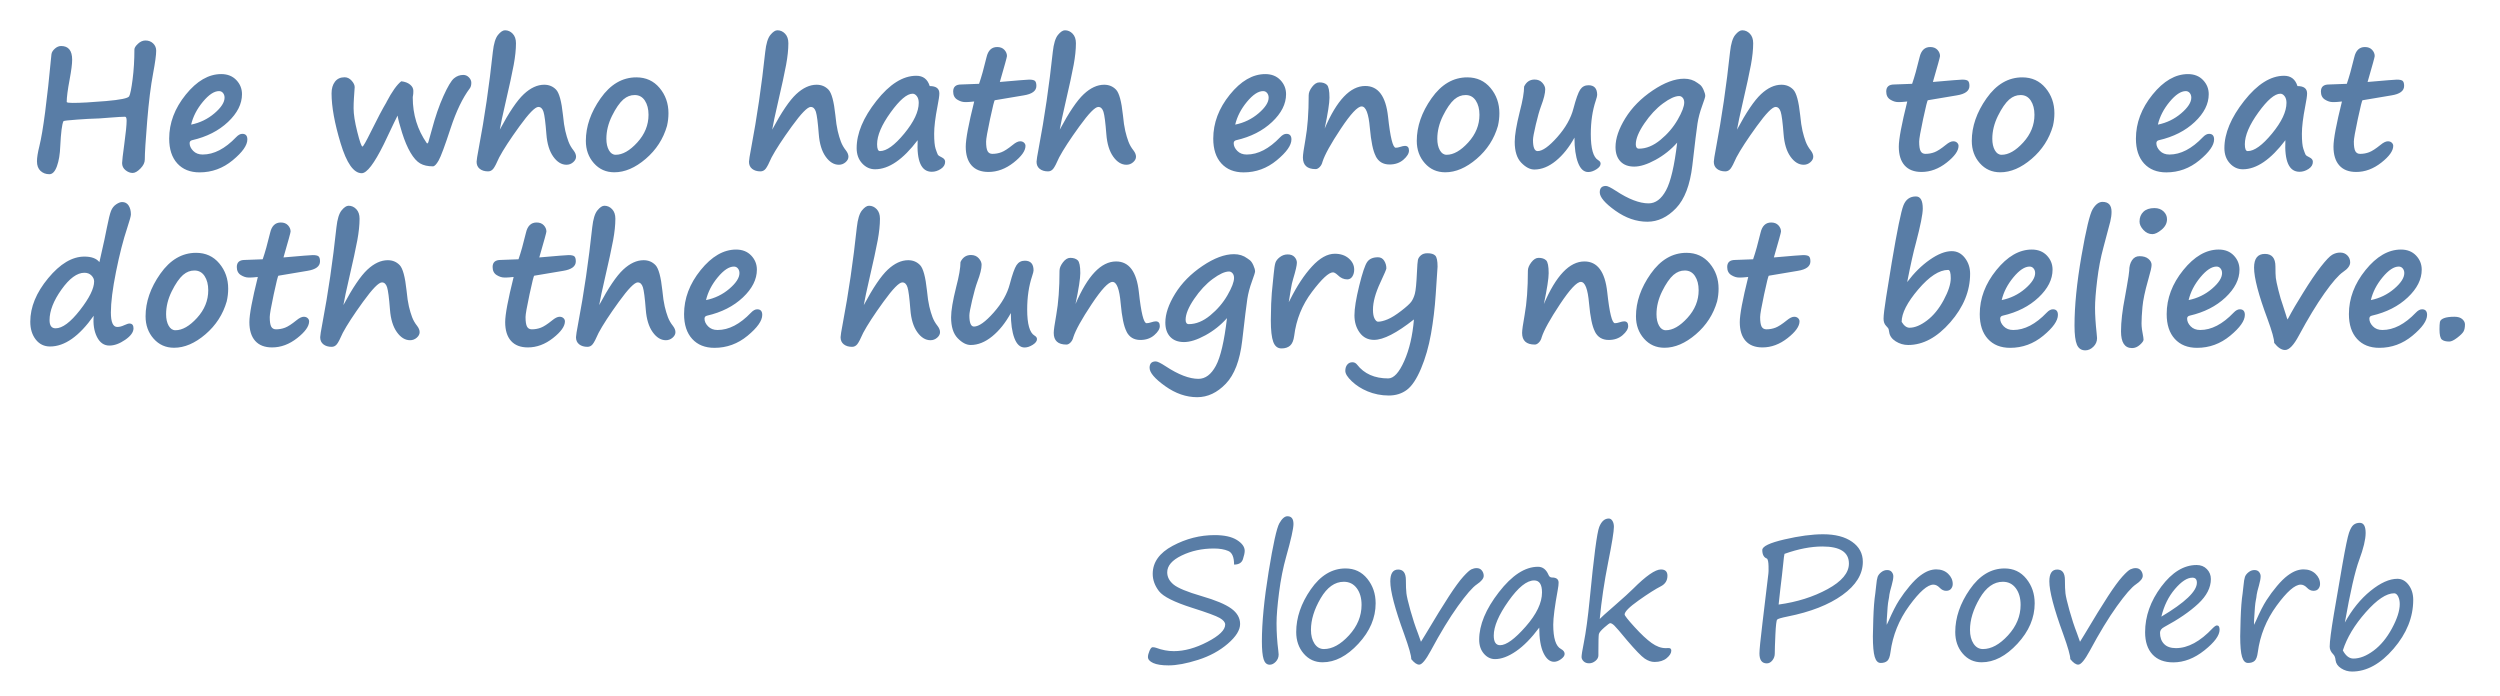
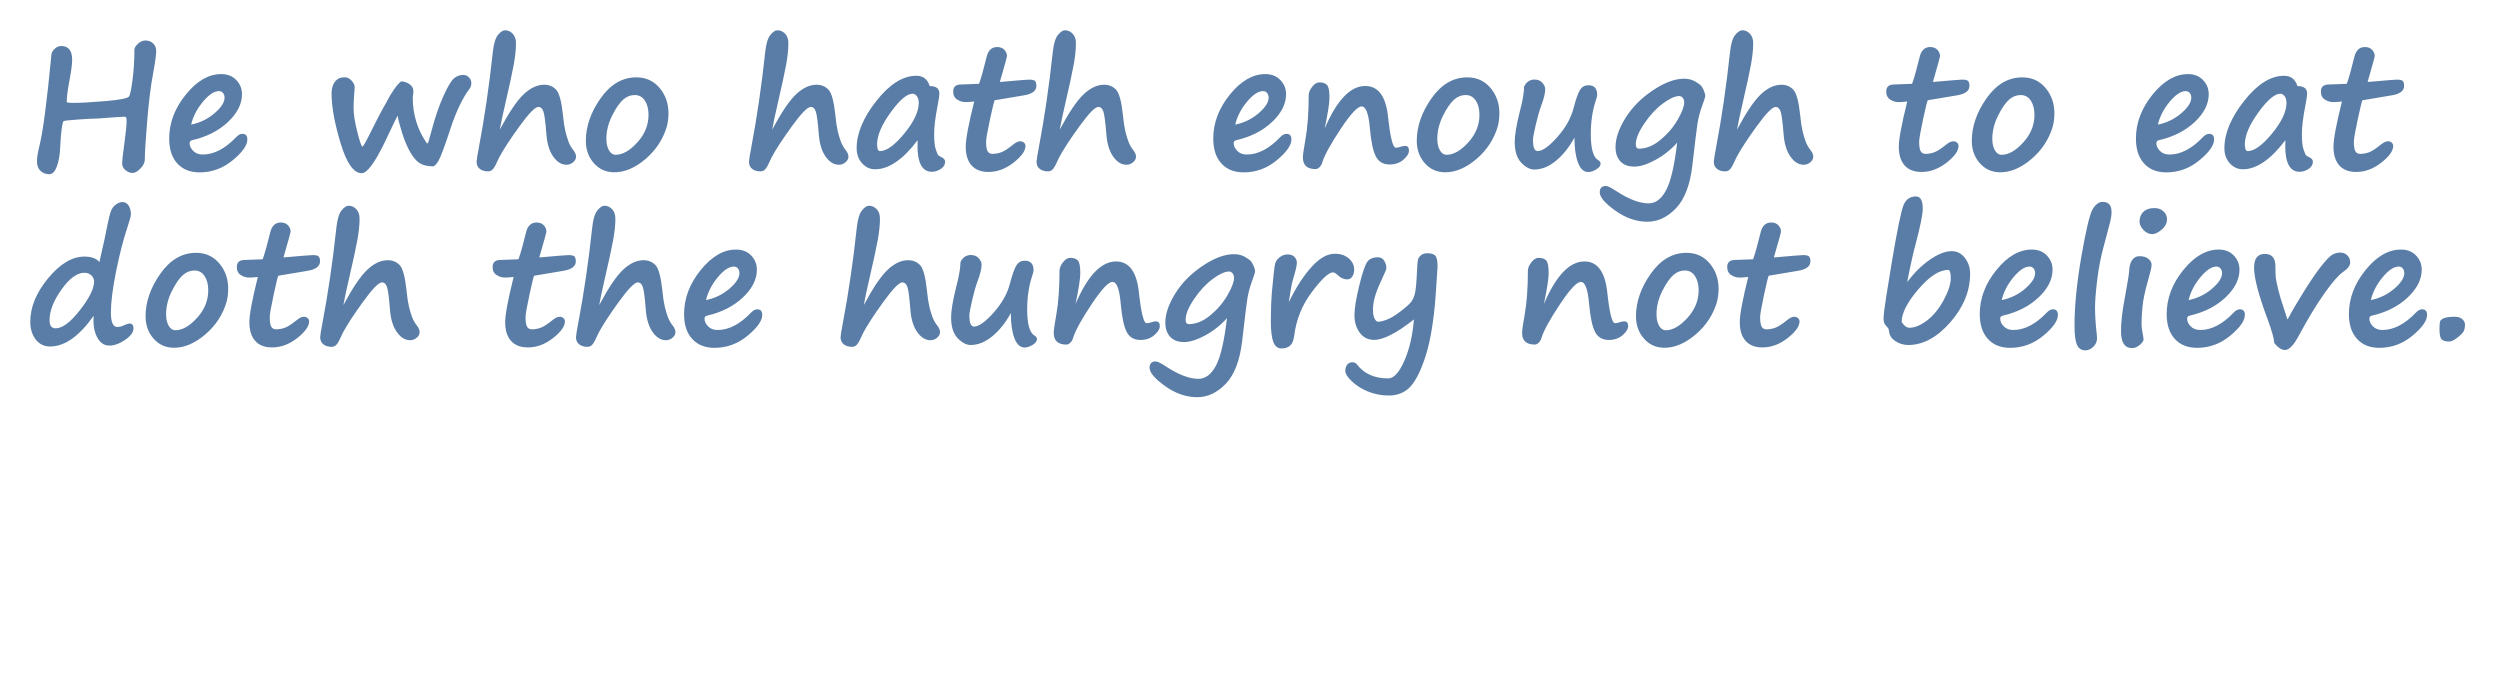
<svg xmlns="http://www.w3.org/2000/svg" version="1.1" viewBox="0 0 826 230">
  <defs>
    <filter id="a">
      <feGaussianBlur in="SourceAlpha" stdDeviation="4" />
      <feOffset dx="5" dy="5" result="Offset" />
      <feComposite in="SourceGraphic" in2="Offset" operator="xor" />
    </filter>
  </defs>
  <g fill="#597DA6" filter="url(#a)">
    <path d="m15.963 35.036c-0.48 0.997-0.831 3.747-1.052 8.25-0.093 2.639-0.457 4.844-1.094 6.616s-1.472 2.658-2.505 2.658c-1.163 0-2.136-0.365-2.921-1.094-0.784-0.729-1.176-1.785-1.176-3.169 0-1.219 0.267-2.898 0.802-5.039 1.2-4.835 2.529-14.958 3.987-30.368 0.092-0.628 0.466-1.232 1.121-1.814 0.655-0.581 1.343-0.872 2.062-0.872 2.437 0 3.655 1.514 3.655 4.54 0 1.366-0.277 3.535-0.831 6.506-0.646 3.414-0.969 5.906-0.969 7.475 0.148 0.184 0.812 0.276 1.993 0.276 2.584 0 6.248-0.203 10.991-0.609s7.294-0.932 7.654-1.578 0.738-2.514 1.135-5.605c0.397-3.092 0.595-6.381 0.595-9.87 0-0.516 0.388-1.139 1.163-1.868s1.606-1.094 2.491-1.094c1.015 0 1.86 0.323 2.533 0.969 0.674 0.646 1.011 1.449 1.011 2.409 0 1.384-0.342 3.894-1.024 7.53-0.776 4.078-1.426 9.31-1.952 15.696s-0.789 10.63-0.789 12.734c0 0.997-0.48 1.984-1.44 2.962-0.959 0.978-1.817 1.467-2.574 1.467-0.812 0-1.597-0.304-2.353-0.913-0.757-0.609-1.135-1.393-1.135-2.353 0-0.628 0.249-2.778 0.747-6.45 0.499-3.654 0.748-6.164 0.748-7.53 0-0.886-0.176-1.329-0.526-1.329-0.868 0-2.584 0.102-5.149 0.305-2.584 0.221-4.347 0.332-5.288 0.332-0.683 0-2.468 0.101-5.357 0.304-2.888 0.203-4.406 0.379-4.553 0.526zm60.764 6.035c0 1.92-1.615 4.213-4.844 6.879-3.23 2.667-6.875 4.001-10.935 4.001-3.119 0-5.574-0.983-7.364-2.949-1.79-1.965-2.685-4.701-2.685-8.208 0-5.167 1.827-10.012 5.481-14.533 3.654-4.522 7.558-6.783 11.71-6.783 2.067 0 3.728 0.655 4.983 1.966 1.255 1.31 1.882 2.87 1.882 4.678 0 3.212-1.541 6.271-4.623 9.177-3.082 2.907-7.031 4.914-11.848 6.021-0.554 0.13-0.831 0.462-0.831 0.997 0 0.886 0.393 1.73 1.177 2.533s1.832 1.204 3.142 1.204c3.71 0 7.391-1.91 11.046-5.73 0.701-0.738 1.384-1.108 2.048-1.108 1.108 0 1.661 0.619 1.661 1.855zm-18.576-4.9c2.916-0.59 5.486-1.836 7.71-3.737 2.223-1.901 3.335-3.626 3.335-5.177 0-0.609-0.17-1.121-0.512-1.536-0.341-0.415-0.78-0.623-1.315-0.623-1.605 0-3.386 1.181-5.343 3.543-1.956 2.363-3.248 4.873-3.875 7.53zm68.211-2.989c-0.184 0.295-1.587 3.211-4.208 8.747-0.221 0.48-0.35 0.748-0.387 0.803-3.138 6.33-5.555 9.496-7.253 9.496-2.658 0-4.983-3.299-6.976-9.897-1.994-6.598-2.99-12.093-2.99-16.486 0-1.587 0.374-2.869 1.121-3.848 0.747-0.978 1.813-1.467 3.197-1.467 0.868 0 1.638 0.374 2.312 1.121 0.674 0.748 1.01 1.463 1.01 2.146l-0.249 3.654c-0.074 1.107-0.111 2.215-0.111 3.322 0 1.956 0.407 4.554 1.219 7.793s1.384 4.858 1.716 4.858c0.24 0 1.172-1.642 2.796-4.927 2.122-4.3 3.839-7.549 5.149-9.745h-0.028c1.846-3.506 3.479-5.804 4.9-6.893 1.2 0.129 2.164 0.489 2.893 1.08 0.729 0.59 1.094 1.282 1.094 2.076 0 0.627-0.028 1.089-0.083 1.384-0.074 0.314-0.111 0.6-0.111 0.858 0 5.574 1.541 10.585 4.623 15.032 0.203 0.203 0.383 0.083 0.54-0.36s0.54-1.808 1.149-4.097c1.125-4.244 2.399-7.94 3.82-11.087s2.584-5.098 3.488-5.855 1.929-1.135 3.073-1.135c0.72 0 1.342 0.272 1.868 0.817 0.526 0.544 0.789 1.139 0.789 1.785 0 0.775-0.166 1.385-0.498 1.827-2.381 3.175-4.494 7.567-6.339 13.178-1.901 5.813-3.221 9.366-3.959 10.658s-1.366 1.938-1.883 1.938c-1.716 0-3.123-0.319-4.221-0.956-1.098-0.636-2.16-1.822-3.184-3.557s-1.951-3.922-2.782-6.561c-0.83-2.639-1.329-4.54-1.495-5.702zm33.774 4.65c3.063-5.739 5.707-9.647 7.931-11.724 2.224-2.076 4.471-3.114 6.741-3.114 1.568 0 2.874 0.54 3.917 1.62 1.043 1.079 1.804 3.889 2.284 8.429 0.203 2.159 0.461 3.903 0.775 5.232s0.664 2.506 1.052 3.53c0.387 1.024 0.941 1.988 1.661 2.893 0.554 0.719 0.83 1.412 0.83 2.076s-0.318 1.273-0.955 1.827c-0.636 0.554-1.37 0.831-2.201 0.831-1.642 0-3.1-0.896-4.373-2.686-1.274-1.79-2.031-4.263-2.27-7.419-0.296-3.857-0.614-6.321-0.956-7.391-0.341-1.071-0.908-1.606-1.702-1.606-1.07 0-3.151 2.136-6.243 6.409-3.091 4.272-5.319 7.691-6.685 10.256-0.849 1.938-1.504 3.193-1.966 3.765-0.461 0.572-1.033 0.859-1.716 0.859-1.126 0-2.039-0.277-2.741-0.831-0.701-0.554-1.052-1.338-1.052-2.353 0-0.498 0.25-2.058 0.748-4.679 1.882-9.91 3.423-20.457 4.623-31.641 0.295-2.695 0.863-4.554 1.702-5.579 0.84-1.024 1.611-1.536 2.312-1.536 0.978 0 1.827 0.378 2.547 1.135s1.08 1.809 1.08 3.156c0 2.067-0.25 4.448-0.748 7.142-0.498 2.695-1.43 6.995-2.796 12.901-0.83 3.561-1.43 6.394-1.799 8.498zm55.255-1.273c-1.236 4.318-3.585 7.959-7.045 10.921s-6.916 4.443-10.367 4.443c-2.732 0-4.983-1.001-6.755-3.004-1.772-2.002-2.658-4.461-2.658-7.377 0-4.762 1.624-9.449 4.873-14.063 3.248-4.614 7.188-6.921 11.82-6.921 3.156 0 5.712 1.167 7.669 3.502 1.956 2.335 2.934 5.117 2.934 8.346 0 1.403-0.157 2.778-0.471 4.125v0.028zm-14.395-8.747c-1.292 1.144-2.556 2.971-3.793 5.481-1.236 2.51-1.854 5.029-1.854 7.558 0 1.532 0.281 2.796 0.844 3.792 0.563 0.997 1.306 1.495 2.229 1.495 2.288 0 4.669-1.356 7.142-4.069s3.709-5.758 3.709-9.136c0-1.901-0.401-3.465-1.204-4.692s-1.924-1.841-3.363-1.841c-1.366 0-2.593 0.471-3.682 1.412h-0.028zm49.138 10.021c3.063-5.739 5.707-9.647 7.931-11.724 2.224-2.076 4.471-3.114 6.741-3.114 1.569 0 2.874 0.54 3.917 1.62 1.043 1.079 1.804 3.889 2.284 8.429 0.203 2.159 0.461 3.903 0.775 5.232s0.664 2.506 1.052 3.53 0.941 1.988 1.661 2.893c0.554 0.719 0.83 1.412 0.83 2.076s-0.318 1.273-0.955 1.827c-0.636 0.554-1.37 0.831-2.2 0.831-1.643 0-3.101-0.896-4.374-2.686-1.274-1.79-2.03-4.263-2.27-7.419-0.296-3.857-0.614-6.321-0.955-7.391-0.342-1.071-0.909-1.606-1.703-1.606-1.07 0-3.151 2.136-6.243 6.409-3.091 4.272-5.319 7.691-6.685 10.256-0.849 1.938-1.504 3.193-1.966 3.765-0.461 0.572-1.033 0.859-1.716 0.859-1.126 0-2.039-0.277-2.741-0.831-0.701-0.554-1.051-1.338-1.051-2.353 0-0.498 0.249-2.058 0.747-4.679 1.882-9.91 3.423-20.457 4.623-31.641 0.295-2.695 0.863-4.554 1.703-5.579 0.839-1.024 1.61-1.536 2.311-1.536 0.978 0 1.827 0.378 2.547 1.135s1.08 1.809 1.08 3.156c0 2.067-0.25 4.448-0.748 7.142-0.498 2.695-1.43 6.995-2.796 12.901-0.83 3.561-1.43 6.394-1.799 8.498zm48.058 3.488c-4.854 6.404-9.542 9.606-14.063 9.606-1.661 0-3.092-0.655-4.291-1.965-1.2-1.31-1.8-2.981-1.8-5.011 0-4.89 2.178-10.099 6.534-15.627 4.355-5.527 8.748-8.291 13.177-8.291 2.251 0 3.728 1.135 4.429 3.405 2.123 0 3.184 0.812 3.184 2.436 0 0.775-0.203 2.178-0.609 4.208-0.738 3.802-1.108 6.838-1.108 9.108 0 2.362 0.162 4.023 0.485 4.983 0.323 0.959 0.558 1.587 0.706 1.882 0.147 0.295 0.59 0.609 1.329 0.941 0.738 0.351 1.107 0.84 1.107 1.468 0 0.941-0.475 1.725-1.426 2.353-0.95 0.627-1.942 0.941-2.976 0.941-3.469 0-5.029-3.479-4.678-10.437zm-1.661-15.364c-1.864 0-4.286 2.063-7.267 6.187-2.981 4.125-4.471 7.627-4.471 10.506 0 1.514 0.314 2.27 0.941 2.27 2.178 0 4.859-1.933 8.042-5.799 3.184-3.867 4.776-7.249 4.776-10.146 0-0.923-0.208-1.657-0.623-2.201-0.415-0.545-0.881-0.817-1.398-0.817zm27.158 2.159c-0.166 0-0.687 2.058-1.564 6.174-0.877 4.115-1.315 6.607-1.315 7.474 0 1.514 0.161 2.57 0.484 3.17s0.854 0.9 1.592 0.9c1.034 0 2.026-0.18 2.976-0.54 0.951-0.36 2.201-1.167 3.751-2.422 0.96-0.794 1.772-1.191 2.436-1.191 0.536 0 0.965 0.153 1.288 0.457 0.323 0.305 0.484 0.66 0.484 1.066 0 1.624-1.31 3.465-3.931 5.523-2.621 2.057-5.389 3.086-8.305 3.086-2.436 0-4.295-0.719-5.578-2.159s-1.924-3.507-1.924-6.201c0-2.492 0.932-7.465 2.796-14.921-1.181 0.129-2.002 0.194-2.464 0.194h-0.581c-0.849 0-1.712-0.277-2.589-0.831-0.876-0.554-1.315-1.44-1.315-2.658 0-1.55 0.877-2.325 2.63-2.325l5.925-0.221c0.775-2.234 1.596-5.159 2.463-8.776 0.517-2.252 1.689-3.377 3.516-3.377 1.015 0 1.809 0.309 2.381 0.927s0.858 1.306 0.858 2.062c0 0.296-0.784 3.147-2.353 8.555 5.869-0.517 9.089-0.776 9.661-0.776 0.979 0 1.625 0.143 1.938 0.429 0.314 0.287 0.471 0.836 0.471 1.648 0 1.642-1.393 2.685-4.18 3.128l-9.551 1.605zm21.455 9.717c3.063-5.739 5.707-9.647 7.931-11.724 2.224-2.076 4.471-3.114 6.741-3.114 1.568 0 2.874 0.54 3.917 1.62 1.043 1.079 1.804 3.889 2.284 8.429 0.203 2.159 0.461 3.903 0.775 5.232s0.664 2.506 1.052 3.53c0.387 1.024 0.941 1.988 1.661 2.893 0.553 0.719 0.83 1.412 0.83 2.076s-0.318 1.273-0.955 1.827-1.37 0.831-2.201 0.831c-1.642 0-3.1-0.896-4.374-2.686-1.273-1.79-2.03-4.263-2.27-7.419-0.295-3.857-0.613-6.321-0.955-7.391-0.341-1.071-0.909-1.606-1.702-1.606-1.071 0-3.151 2.136-6.243 6.409-3.091 4.272-5.32 7.691-6.685 10.256-0.849 1.938-1.504 3.193-1.966 3.765-0.461 0.572-1.033 0.859-1.716 0.859-1.126 0-2.039-0.277-2.741-0.831-0.701-0.554-1.052-1.338-1.052-2.353 0-0.498 0.249-2.058 0.748-4.679 1.882-9.91 3.423-20.457 4.623-31.641 0.295-2.695 0.863-4.554 1.702-5.579 0.84-1.024 1.611-1.536 2.312-1.536 0.978 0 1.827 0.378 2.547 1.135 0.719 0.757 1.079 1.809 1.079 3.156 0 2.067-0.249 4.448-0.747 7.142-0.498 2.695-1.43 6.995-2.796 12.901-0.831 3.561-1.43 6.394-1.799 8.498zm76.544 3.239c0 1.92-1.615 4.213-4.845 6.879-3.23 2.667-6.875 4.001-10.935 4.001-3.119 0-5.573-0.983-7.364-2.949-1.79-1.965-2.685-4.701-2.685-8.208 0-5.167 1.827-10.012 5.481-14.533 3.655-4.522 7.558-6.783 11.71-6.783 2.067 0 3.728 0.655 4.983 1.966 1.255 1.31 1.883 2.87 1.883 4.678 0 3.212-1.541 6.271-4.623 9.177-3.082 2.907-7.032 4.914-11.849 6.021-0.553 0.13-0.83 0.462-0.83 0.997 0 0.886 0.392 1.73 1.176 2.533 0.785 0.803 1.832 1.204 3.142 1.204 3.71 0 7.392-1.91 11.046-5.73 0.701-0.738 1.384-1.108 2.049-1.108 1.107 0 1.661 0.619 1.661 1.855zm-18.576-4.9c2.916-0.59 5.486-1.836 7.71-3.737s3.336-3.626 3.336-5.177c0-0.609-0.171-1.121-0.512-1.536-0.342-0.415-0.78-0.623-1.315-0.623-1.606 0-3.387 1.181-5.343 3.543-1.956 2.363-3.248 4.873-3.876 7.53zm46.425 10.381c-0.886-1.661-1.532-4.761-1.938-9.301-0.406-4.725-1.31-7.087-2.713-7.087-1.329 0-3.626 2.459-6.893 7.378-3.267 4.918-5.278 8.549-6.035 10.893-0.166 0.701-0.475 1.283-0.927 1.744-0.453 0.461-0.9 0.692-1.343 0.692-2.805 0-4.208-1.283-4.208-3.848 0-0.867 0.277-2.842 0.831-5.924 0.719-3.986 1.079-8.859 1.079-14.617 0-0.867 0.379-1.795 1.135-2.782 0.757-0.987 1.56-1.481 2.409-1.481 1.07 0 1.891 0.268 2.464 0.803 0.572 0.535 0.858 1.956 0.858 4.263 0 1.753-0.526 5.149-1.578 10.187 4.005-9.375 8.471-14.063 13.398-14.063 4.282 0 6.792 3.368 7.53 10.105 0.739 6.865 1.587 10.298 2.547 10.298 0.425 0 0.914-0.092 1.467-0.277 0.665-0.221 1.191-0.332 1.578-0.332 0.886 0 1.329 0.517 1.329 1.55 0 0.941-0.609 1.943-1.827 3.004s-2.75 1.591-4.595 1.591c-2.141 0-3.673-0.932-4.596-2.796h0.028zm40.39-9.993c-1.237 4.318-3.585 7.959-7.046 10.921-3.46 2.962-6.916 4.443-10.367 4.443-2.731 0-4.983-1.001-6.755-3.004-1.771-2.002-2.657-4.461-2.657-7.377 0-4.762 1.624-9.449 4.872-14.063s7.188-6.921 11.821-6.921c3.155 0 5.712 1.167 7.668 3.502s2.934 5.117 2.934 8.346c0 1.403-0.157 2.778-0.47 4.125v0.028zm-14.395-8.747c-1.291 1.144-2.556 2.971-3.792 5.481-1.237 2.51-1.855 5.029-1.855 7.558 0 1.532 0.281 2.796 0.844 3.792 0.563 0.997 1.306 1.495 2.229 1.495 2.288 0 4.669-1.356 7.142-4.069s3.71-5.758 3.71-9.136c0-1.901-0.402-3.465-1.205-4.692-0.802-1.227-1.924-1.841-3.363-1.841-1.366 0-2.593 0.471-3.682 1.412h-0.028zm39.67 12.651c-1.771 3.23-3.824 5.795-6.159 7.696s-4.702 2.851-7.101 2.851c-1.421 0-2.856-0.747-4.305-2.242-1.448-1.495-2.173-3.792-2.173-6.893 0-2.196 0.554-5.509 1.661-9.938 0.96-3.654 1.44-6.432 1.44-8.333 0.738-1.55 1.892-2.325 3.46-2.325 1.071 0 1.924 0.355 2.561 1.066 0.637 0.71 0.955 1.425 0.955 2.145 0 1.31-0.461 3.174-1.384 5.592-0.535 1.44-1.112 3.474-1.73 6.104-0.619 2.63-0.928 4.314-0.928 5.052 0 2.455 0.508 3.682 1.523 3.682 1.605 0 3.774-1.541 6.505-4.623 2.732-3.082 4.513-6.238 5.343-9.468 0.831-3.155 1.569-5.222 2.215-6.201 0.646-0.978 1.559-1.467 2.741-1.467 1.919 0 2.879 1.071 2.879 3.211 0 0.314-0.157 0.942-0.471 1.883-1.089 3.267-1.633 6.948-1.633 11.045 0 4.799 0.812 7.669 2.436 8.61 0.535 0.314 0.803 0.701 0.803 1.163 0 0.664-0.471 1.292-1.412 1.882-0.941 0.591-1.837 0.886-2.686 0.886-1.458 0-2.579-1.029-3.363-3.087-0.784-2.057-1.177-4.821-1.177-8.291zm33.94 1.661c-2.049 2.307-4.434 4.203-7.156 5.689s-5.071 2.229-7.045 2.229c-1.957 0-3.475-0.573-4.554-1.717-1.08-1.144-1.62-2.722-1.62-4.734 0-2.86 1.084-6.044 3.253-9.55 2.168-3.507 5.177-6.557 9.025-9.15s7.313-3.889 10.395-3.889c1.698 0 3.165 0.461 4.401 1.384 0.296 0.222 0.554 0.406 0.775 0.554 0.443 0.313 0.854 0.89 1.232 1.73 0.379 0.84 0.568 1.518 0.568 2.035 0 0.332-0.351 1.448-1.052 3.349-0.72 1.975-1.223 3.89-1.509 5.745-0.286 1.854-0.853 6.482-1.702 13.883-0.757 6.441-2.556 11.147-5.399 14.118-2.842 2.971-5.998 4.457-9.467 4.457-3.636 0-7.166-1.223-10.589-3.668-3.424-2.445-5.135-4.462-5.135-6.049 0-1.402 0.683-2.104 2.048-2.104 0.536 0 1.624 0.536 3.267 1.606 4.208 2.768 7.816 4.152 10.824 4.152 2.289 0 4.208-1.434 5.758-4.304s2.778-8.125 3.682-15.766zm0.665-15.392c-1.365 0-3.155 0.817-5.37 2.45-2.215 1.634-4.263 3.834-6.146 6.603-1.882 2.768-2.823 5.066-2.823 6.893 0 0.96 0.35 1.439 1.051 1.439 2.381 0 4.744-0.964 7.087-2.893 2.344-1.928 4.241-4.147 5.689-6.657 1.449-2.51 2.173-4.411 2.173-5.703 0-0.646-0.166-1.163-0.498-1.55-0.332-0.388-0.72-0.582-1.163-0.582zm19.102 11.101c3.063-5.739 5.707-9.647 7.931-11.724 2.224-2.076 4.471-3.114 6.741-3.114 1.569 0 2.874 0.54 3.917 1.62 1.043 1.079 1.804 3.889 2.284 8.429 0.203 2.159 0.461 3.903 0.775 5.232s0.665 2.506 1.052 3.53c0.388 1.024 0.941 1.988 1.661 2.893 0.554 0.719 0.831 1.412 0.831 2.076s-0.319 1.273-0.956 1.827c-0.636 0.554-1.37 0.831-2.2 0.831-1.643 0-3.101-0.896-4.374-2.686-1.274-1.79-2.03-4.263-2.27-7.419-0.296-3.857-0.614-6.321-0.955-7.391-0.342-1.071-0.909-1.606-1.703-1.606-1.07 0-3.151 2.136-6.242 6.409-3.092 4.272-5.32 7.691-6.686 10.256-0.849 1.938-1.504 3.193-1.965 3.765-0.462 0.572-1.034 0.859-1.717 0.859-1.126 0-2.039-0.277-2.74-0.831-0.702-0.554-1.052-1.338-1.052-2.353 0-0.498 0.249-2.058 0.747-4.679 1.882-9.91 3.424-20.457 4.623-31.641 0.295-2.695 0.863-4.554 1.703-5.579 0.839-1.024 1.61-1.536 2.311-1.536 0.978 0 1.827 0.378 2.547 1.135s1.08 1.809 1.08 3.156c0 2.067-0.249 4.448-0.748 7.142-0.498 2.695-1.43 6.995-2.796 12.901-0.83 3.561-1.43 6.394-1.799 8.498zm63.062-9.717c-0.166 0-0.687 2.058-1.564 6.174-0.877 4.115-1.315 6.607-1.315 7.474 0 1.514 0.162 2.57 0.485 3.17s0.853 0.9 1.591 0.9c1.034 0 2.026-0.18 2.976-0.54 0.951-0.36 2.201-1.167 3.751-2.422 0.96-0.794 1.772-1.191 2.437-1.191 0.535 0 0.964 0.153 1.287 0.457 0.323 0.305 0.484 0.66 0.484 1.066 0 1.624-1.31 3.465-3.931 5.523-2.62 2.057-5.389 3.086-8.305 3.086-2.436 0-4.295-0.719-5.578-2.159s-1.924-3.507-1.924-6.201c0-2.492 0.932-7.465 2.796-14.921-1.181 0.129-2.002 0.194-2.464 0.194h-0.581c-0.849 0-1.712-0.277-2.588-0.831-0.877-0.554-1.315-1.44-1.315-2.658 0-1.55 0.876-2.325 2.63-2.325l5.924-0.221c0.775-2.234 1.596-5.159 2.464-8.776 0.516-2.252 1.688-3.377 3.515-3.377 1.015 0 1.809 0.309 2.381 0.927s0.858 1.306 0.858 2.062c0 0.296-0.784 3.147-2.353 8.555 5.869-0.517 9.089-0.776 9.662-0.776 0.978 0 1.624 0.143 1.937 0.429 0.314 0.287 0.471 0.836 0.471 1.648 0 1.642-1.393 2.685-4.18 3.128l-9.551 1.605zm41.331 8.444c-1.236 4.318-3.585 7.959-7.045 10.921-3.461 2.962-6.916 4.443-10.368 4.443-2.731 0-4.983-1.001-6.754-3.004-1.772-2.002-2.658-4.461-2.658-7.377 0-4.762 1.624-9.449 4.872-14.063 3.249-4.614 7.189-6.921 11.821-6.921 3.156 0 5.712 1.167 7.668 3.502 1.957 2.335 2.935 5.117 2.935 8.346 0 1.403-0.157 2.778-0.471 4.125v0.028zm-14.395-8.747c-1.292 1.144-2.556 2.971-3.793 5.481-1.236 2.51-1.854 5.029-1.854 7.558 0 1.532 0.281 2.796 0.844 3.792 0.563 0.997 1.306 1.495 2.228 1.495 2.289 0 4.67-1.356 7.143-4.069s3.709-5.758 3.709-9.136c0-1.901-0.401-3.465-1.204-4.692s-1.924-1.841-3.364-1.841c-1.365 0-2.593 0.471-3.681 1.412h-0.028zm67.63 13.26c0 1.92-1.615 4.213-4.845 6.879-3.229 2.667-6.874 4.001-10.934 4.001-3.119 0-5.574-0.983-7.364-2.949-1.79-1.965-2.685-4.701-2.685-8.208 0-5.167 1.827-10.012 5.481-14.533 3.654-4.522 7.557-6.783 11.71-6.783 2.067 0 3.728 0.655 4.983 1.966 1.255 1.31 1.882 2.87 1.882 4.678 0 3.212-1.541 6.271-4.623 9.177-3.082 2.907-7.031 4.914-11.848 6.021-0.554 0.13-0.831 0.462-0.831 0.997 0 0.886 0.392 1.73 1.177 2.533 0.784 0.803 1.832 1.204 3.142 1.204 3.709 0 7.391-1.91 11.045-5.73 0.702-0.738 1.385-1.108 2.049-1.108 1.107 0 1.661 0.619 1.661 1.855zm-18.576-4.9c2.916-0.59 5.485-1.836 7.709-3.737s3.336-3.626 3.336-5.177c0-0.609-0.171-1.121-0.512-1.536s-0.78-0.623-1.315-0.623c-1.606 0-3.387 1.181-5.343 3.543-1.956 2.363-3.248 4.873-3.875 7.53zm42.133 5.149c-4.853 6.404-9.541 9.606-14.063 9.606-1.661 0-3.091-0.655-4.291-1.965-1.199-1.31-1.799-2.981-1.799-5.011 0-4.89 2.178-10.099 6.533-15.627 4.356-5.527 8.748-8.291 13.177-8.291 2.252 0 3.728 1.135 4.43 3.405 2.122 0 3.183 0.812 3.183 2.436 0 0.775-0.203 2.178-0.609 4.208-0.738 3.802-1.107 6.838-1.107 9.108 0 2.362 0.161 4.023 0.484 4.983 0.323 0.959 0.559 1.587 0.706 1.882 0.148 0.295 0.591 0.609 1.329 0.941 0.738 0.351 1.107 0.84 1.107 1.468 0 0.941-0.475 1.725-1.425 2.353-0.951 0.627-1.943 0.941-2.976 0.941-3.47 0-5.029-3.479-4.679-10.437zm-1.661-15.364c-1.864 0-4.286 2.063-7.266 6.187-2.981 4.125-4.471 7.627-4.471 10.506 0 1.514 0.313 2.27 0.941 2.27 2.178 0 4.858-1.933 8.042-5.799 3.184-3.867 4.775-7.249 4.775-10.146 0-0.923-0.207-1.657-0.623-2.201-0.415-0.545-0.881-0.817-1.398-0.817zm27.158 2.159c-0.166 0-0.688 2.058-1.564 6.174-0.877 4.115-1.315 6.607-1.315 7.474 0 1.514 0.161 2.57 0.484 3.17s0.854 0.9 1.592 0.9c1.033 0 2.025-0.18 2.976-0.54 0.95-0.36 2.201-1.167 3.751-2.422 0.96-0.794 1.772-1.191 2.436-1.191 0.535 0 0.964 0.153 1.287 0.457 0.323 0.305 0.485 0.66 0.485 1.066 0 1.624-1.311 3.465-3.931 5.523-2.621 2.057-5.389 3.086-8.305 3.086-2.436 0-4.296-0.719-5.578-2.159-1.283-1.44-1.924-3.507-1.924-6.201 0-2.492 0.932-7.465 2.796-14.921-1.182 0.129-2.003 0.194-2.464 0.194h-0.582c-0.849 0-1.711-0.277-2.588-0.831s-1.315-1.44-1.315-2.658c0-1.55 0.877-2.325 2.63-2.325l5.924-0.221c0.775-2.234 1.597-5.159 2.464-8.776 0.517-2.252 1.689-3.377 3.516-3.377 1.015 0 1.808 0.309 2.381 0.927 0.572 0.618 0.858 1.306 0.858 2.062 0 0.296-0.785 3.147-2.353 8.555 5.868-0.517 9.089-0.776 9.661-0.776 0.978 0 1.624 0.143 1.938 0.429 0.314 0.287 0.471 0.836 0.471 1.648 0 1.642-1.394 2.685-4.181 3.128l-9.55 1.605zm-749.63 71.202c-4.78 6.773-9.587 10.159-14.423 10.159-1.956 0-3.534-0.77-4.734-2.311-1.199-1.541-1.799-3.502-1.799-5.883 0-4.817 1.97-9.606 5.91-14.367 3.941-4.762 7.932-7.143 11.973-7.143 2.326 0 3.978 0.609 4.956 1.827 1.384-6.053 2.205-9.836 2.463-11.35 0.554-2.805 1.015-4.669 1.385-5.592 0.369-0.922 0.932-1.638 1.688-2.145 0.757-0.508 1.412-0.761 1.966-0.761 0.941 0 1.661 0.387 2.159 1.162s0.748 1.754 0.748 2.935c0 0.516-0.406 2.002-1.219 4.457-1.328 3.986-2.56 8.803-3.695 14.45-1.135 5.648-1.703 10.142-1.703 13.482 0 3.193 0.702 4.789 2.104 4.789 0.72 0 1.486-0.194 2.298-0.581 0.812-0.369 1.384-0.554 1.716-0.554 0.905 0 1.357 0.526 1.357 1.578 0 1.274-0.918 2.542-2.755 3.807-1.836 1.264-3.576 1.896-5.218 1.896-1.772 0-3.137-0.951-4.097-2.851-0.96-1.901-1.32-4.236-1.08-7.004zm-3.073-14.202c-2.417 0-4.941 1.846-7.571 5.537s-3.945 7.068-3.945 10.132c0 1.79 0.665 2.685 1.993 2.685 2.252 0 4.937-2.002 8.056-6.007s4.679-7.17 4.679-9.495c0-0.702-0.296-1.352-0.886-1.952-0.591-0.6-1.366-0.9-2.326-0.9zm47.034 9.412c-1.236 4.319-3.585 7.959-7.045 10.922-3.461 2.962-6.916 4.443-10.368 4.443-2.731 0-4.983-1.002-6.754-3.004-1.772-2.002-2.658-4.462-2.658-7.378 0-4.761 1.624-9.449 4.872-14.063 3.248-4.613 7.189-6.92 11.821-6.92 3.156 0 5.712 1.167 7.668 3.502 1.957 2.334 2.935 5.116 2.935 8.346 0 1.403-0.157 2.778-0.471 4.125v0.027zm-14.395-8.747c-1.292 1.144-2.556 2.971-3.793 5.481-1.236 2.51-1.855 5.029-1.855 7.557 0 1.532 0.282 2.796 0.845 3.793s1.306 1.495 2.228 1.495c2.289 0 4.67-1.357 7.143-4.07s3.709-5.758 3.709-9.135c0-1.901-0.401-3.465-1.204-4.692-0.803-1.228-1.924-1.841-3.364-1.841-1.365 0-2.593 0.47-3.681 1.412h-0.028zm31.475 0.304c-0.166 0-0.688 2.058-1.564 6.173-0.877 4.116-1.315 6.608-1.315 7.475 0 1.513 0.161 2.57 0.484 3.17 0.323 0.599 0.854 0.899 1.592 0.899 1.033 0 2.025-0.18 2.976-0.539 0.95-0.36 2.201-1.168 3.751-2.423 0.96-0.793 1.772-1.19 2.436-1.19 0.535 0 0.964 0.152 1.287 0.457 0.323 0.304 0.485 0.659 0.485 1.065 0 1.625-1.311 3.465-3.931 5.523-2.621 2.058-5.389 3.087-8.305 3.087-2.436 0-4.296-0.72-5.578-2.159-1.283-1.44-1.924-3.507-1.924-6.201 0-2.492 0.932-7.466 2.796-14.922-1.182 0.13-2.003 0.194-2.464 0.194h-0.582c-0.849 0-1.711-0.277-2.588-0.83-0.877-0.554-1.315-1.44-1.315-2.658 0-1.55 0.877-2.325 2.63-2.325l5.924-0.222c0.775-2.233 1.597-5.158 2.464-8.775 0.517-2.252 1.689-3.378 3.516-3.378 1.015 0 1.808 0.309 2.381 0.928 0.572 0.618 0.858 1.305 0.858 2.062 0 0.295-0.785 3.147-2.353 8.554 5.868-0.517 9.089-0.775 9.661-0.775 0.978 0 1.624 0.143 1.938 0.429s0.471 0.835 0.471 1.647c0 1.643-1.394 2.686-4.181 3.128l-9.55 1.606zm21.455 9.717c3.064-5.74 5.707-9.648 7.931-11.724s4.471-3.114 6.741-3.114c1.569 0 2.875 0.54 3.917 1.619 1.043 1.08 1.804 3.89 2.284 8.43 0.203 2.159 0.462 3.903 0.775 5.232 0.314 1.329 0.665 2.505 1.052 3.529 0.388 1.025 0.942 1.989 1.661 2.893 0.554 0.72 0.831 1.412 0.831 2.077 0 0.664-0.319 1.273-0.955 1.827-0.637 0.553-1.371 0.83-2.201 0.83-1.643 0-3.101-0.895-4.374-2.685s-2.03-4.263-2.27-7.419c-0.295-3.857-0.614-6.321-0.955-7.392-0.342-1.07-0.909-1.605-1.703-1.605-1.07 0-3.151 2.136-6.242 6.408-3.091 4.273-5.32 7.692-6.686 10.257-0.849 1.938-1.504 3.193-1.965 3.765-0.462 0.572-1.034 0.858-1.717 0.858-1.125 0-2.039-0.277-2.74-0.83-0.701-0.554-1.052-1.338-1.052-2.353 0-0.499 0.249-2.058 0.747-4.679 1.883-9.91 3.424-20.458 4.623-31.642 0.296-2.694 0.863-4.554 1.703-5.578s1.61-1.536 2.311-1.536c0.979 0 1.828 0.378 2.547 1.135 0.72 0.756 1.08 1.808 1.08 3.156 0 2.067-0.249 4.447-0.747 7.142-0.499 2.694-1.431 6.994-2.796 12.9-0.831 3.562-1.431 6.395-1.8 8.499zm63.062-9.717c-0.166 0-0.687 2.058-1.564 6.173-0.876 4.116-1.315 6.608-1.315 7.475 0 1.513 0.162 2.57 0.485 3.17 0.323 0.599 0.853 0.899 1.592 0.899 1.033 0 2.025-0.18 2.976-0.539 0.95-0.36 2.2-1.168 3.751-2.423 0.959-0.793 1.771-1.19 2.436-1.19 0.535 0 0.964 0.152 1.287 0.457 0.323 0.304 0.485 0.659 0.485 1.065 0 1.625-1.311 3.465-3.931 5.523-2.621 2.058-5.389 3.087-8.305 3.087-2.437 0-4.296-0.72-5.579-2.159-1.282-1.44-1.924-3.507-1.924-6.201 0-2.492 0.932-7.466 2.796-14.922-1.181 0.13-2.002 0.194-2.463 0.194h-0.582c-0.849 0-1.711-0.277-2.588-0.83-0.877-0.554-1.315-1.44-1.315-2.658 0-1.55 0.877-2.325 2.63-2.325l5.924-0.222c0.775-2.233 1.596-5.158 2.464-8.775 0.517-2.252 1.689-3.378 3.516-3.378 1.015 0 1.808 0.309 2.38 0.928 0.572 0.618 0.859 1.305 0.859 2.062 0 0.295-0.785 3.147-2.354 8.554 5.869-0.517 9.09-0.775 9.662-0.775 0.978 0 1.624 0.143 1.938 0.429 0.313 0.286 0.47 0.835 0.47 1.647 0 1.643-1.393 2.686-4.18 3.128l-9.551 1.606zm21.455 9.717c3.064-5.74 5.707-9.648 7.931-11.724s4.471-3.114 6.741-3.114c1.569 0 2.874 0.54 3.917 1.619 1.043 1.08 1.804 3.89 2.284 8.43 0.203 2.159 0.461 3.903 0.775 5.232s0.665 2.505 1.052 3.529c0.388 1.025 0.941 1.989 1.661 2.893 0.554 0.72 0.831 1.412 0.831 2.077 0 0.664-0.319 1.273-0.955 1.827-0.637 0.553-1.371 0.83-2.201 0.83-1.643 0-3.101-0.895-4.374-2.685-1.274-1.79-2.03-4.263-2.27-7.419-0.295-3.857-0.614-6.321-0.955-7.392-0.342-1.07-0.909-1.605-1.703-1.605-1.07 0-3.151 2.136-6.242 6.408-3.092 4.273-5.32 7.692-6.686 10.257-0.849 1.938-1.504 3.193-1.965 3.765-0.462 0.572-1.034 0.858-1.717 0.858-1.125 0-2.039-0.277-2.74-0.83-0.702-0.554-1.052-1.338-1.052-2.353 0-0.499 0.249-2.058 0.747-4.679 1.883-9.91 3.424-20.458 4.623-31.642 0.296-2.694 0.863-4.554 1.703-5.578 0.839-1.024 1.61-1.536 2.311-1.536 0.978 0 1.827 0.378 2.547 1.135 0.72 0.756 1.08 1.808 1.08 3.156 0 2.067-0.249 4.447-0.748 7.142-0.498 2.694-1.43 6.994-2.796 12.9-0.83 3.562-1.43 6.395-1.799 8.499zm53.871 3.239c0 1.919-1.614 4.212-4.844 6.879s-6.875 4-10.935 4c-3.119 0-5.574-0.982-7.364-2.948-1.79-1.965-2.685-4.701-2.685-8.208 0-5.168 1.827-10.012 5.481-14.534 3.654-4.521 7.558-6.782 11.71-6.782 2.067 0 3.728 0.655 4.983 1.965 1.255 1.311 1.883 2.87 1.883 4.679 0 3.211-1.541 6.27-4.623 9.177s-7.032 4.914-11.849 6.021c-0.553 0.129-0.83 0.461-0.83 0.997 0 0.885 0.392 1.73 1.176 2.533 0.785 0.802 1.832 1.204 3.142 1.204 3.71 0 7.392-1.91 11.046-5.731 0.701-0.738 1.384-1.107 2.048-1.107 1.108 0 1.661 0.618 1.661 1.855zm-18.576-4.9c2.916-0.591 5.486-1.836 7.71-3.737s3.336-3.627 3.336-5.177c0-0.609-0.171-1.121-0.513-1.536-0.341-0.416-0.779-0.623-1.314-0.623-1.606 0-3.387 1.181-5.343 3.543-1.957 2.362-3.248 4.872-3.876 7.53zm52.128 1.661c3.063-5.74 5.707-9.648 7.931-11.724s4.471-3.114 6.741-3.114c1.568 0 2.874 0.54 3.917 1.619 1.043 1.08 1.804 3.89 2.284 8.43 0.203 2.159 0.461 3.903 0.775 5.232s0.664 2.505 1.052 3.529c0.387 1.025 0.941 1.989 1.661 2.893 0.553 0.72 0.83 1.412 0.83 2.077 0 0.664-0.318 1.273-0.955 1.827-0.637 0.553-1.37 0.83-2.201 0.83-1.642 0-3.1-0.895-4.374-2.685-1.273-1.79-2.03-4.263-2.27-7.419-0.295-3.857-0.613-6.321-0.955-7.392-0.341-1.07-0.909-1.605-1.702-1.605-1.071 0-3.151 2.136-6.243 6.408-3.091 4.273-5.32 7.692-6.685 10.257-0.849 1.938-1.504 3.193-1.966 3.765-0.461 0.572-1.033 0.858-1.716 0.858-1.126 0-2.039-0.277-2.741-0.83-0.701-0.554-1.052-1.338-1.052-2.353 0-0.499 0.249-2.058 0.748-4.679 1.882-9.91 3.423-20.458 4.623-31.642 0.295-2.694 0.863-4.554 1.702-5.578 0.84-1.024 1.611-1.536 2.312-1.536 0.978 0 1.827 0.378 2.547 1.135 0.719 0.756 1.079 1.808 1.079 3.156 0 2.067-0.249 4.447-0.747 7.142-0.498 2.694-1.43 6.994-2.796 12.9-0.831 3.562-1.43 6.395-1.799 8.499zm48.584 2.63c-1.772 3.23-3.825 5.795-6.16 7.696s-4.702 2.851-7.101 2.851c-1.421 0-2.856-0.747-4.304-2.242-1.449-1.495-2.174-3.793-2.174-6.893 0-2.197 0.554-5.509 1.661-9.939 0.96-3.654 1.44-6.431 1.44-8.332 0.738-1.551 1.892-2.326 3.46-2.326 1.071 0 1.924 0.356 2.561 1.066 0.637 0.711 0.955 1.426 0.955 2.146 0 1.31-0.461 3.174-1.384 5.592-0.535 1.439-1.112 3.474-1.73 6.104-0.619 2.63-0.928 4.314-0.928 5.052 0 2.455 0.508 3.682 1.523 3.682 1.606 0 3.774-1.541 6.505-4.623 2.732-3.082 4.513-6.238 5.343-9.468 0.831-3.156 1.569-5.223 2.215-6.201s1.559-1.467 2.741-1.467c1.919 0 2.879 1.07 2.879 3.211 0 0.314-0.157 0.941-0.471 1.883-1.089 3.266-1.633 6.948-1.633 11.045 0 4.799 0.812 7.668 2.436 8.61 0.535 0.313 0.803 0.701 0.803 1.162 0 0.665-0.471 1.292-1.412 1.883-0.941 0.59-1.836 0.886-2.685 0.886-1.458 0-2.58-1.029-3.364-3.087s-1.176-4.822-1.176-8.291zm38.23 6.09c-0.886-1.661-1.532-4.761-1.938-9.301-0.406-4.725-1.31-7.087-2.713-7.087-1.329 0-3.626 2.459-6.893 7.377-3.266 4.919-5.278 8.55-6.035 10.894-0.166 0.701-0.475 1.282-0.927 1.744-0.452 0.461-0.9 0.692-1.343 0.692-2.805 0-4.208-1.283-4.208-3.848 0-0.868 0.277-2.842 0.831-5.924 0.72-3.987 1.079-8.859 1.079-14.617 0-0.868 0.379-1.795 1.135-2.782 0.757-0.988 1.56-1.481 2.409-1.481 1.07 0 1.892 0.267 2.464 0.802 0.572 0.536 0.858 1.957 0.858 4.264 0 1.753-0.526 5.149-1.578 10.187 4.005-9.375 8.471-14.063 13.399-14.063 4.281 0 6.791 3.368 7.529 10.104 0.739 6.866 1.588 10.298 2.547 10.298 0.425 0 0.914-0.092 1.468-0.276 0.664-0.222 1.19-0.333 1.577-0.333 0.886 0 1.329 0.517 1.329 1.551 0 0.941-0.609 1.942-1.827 3.003-1.218 1.062-2.75 1.592-4.595 1.592-2.141 0-3.673-0.932-4.596-2.796h0.028zm33.192-4.429c-2.048 2.307-4.434 4.203-7.156 5.689-2.722 1.485-5.071 2.228-7.045 2.228-1.957 0-3.475-0.572-4.554-1.716-1.08-1.144-1.62-2.722-1.62-4.734 0-2.861 1.085-6.044 3.253-9.551 2.169-3.506 5.177-6.556 9.025-9.149s7.313-3.889 10.395-3.889c1.698 0 3.165 0.461 4.402 1.384 0.295 0.221 0.553 0.406 0.775 0.553 0.443 0.314 0.853 0.891 1.232 1.731 0.378 0.839 0.567 1.518 0.567 2.034 0 0.332-0.351 1.449-1.052 3.35-0.72 1.975-1.223 3.889-1.509 5.744s-0.853 6.483-1.702 13.883c-0.757 6.441-2.556 11.147-5.398 14.119-2.843 2.971-5.998 4.457-9.468 4.457-3.636 0-7.165-1.223-10.589-3.668-3.423-2.446-5.135-4.462-5.135-6.049 0-1.403 0.683-2.104 2.048-2.104 0.536 0 1.625 0.535 3.267 1.606 4.208 2.768 7.816 4.152 10.824 4.152 2.289 0 4.208-1.435 5.758-4.305 1.551-2.869 2.778-8.125 3.682-15.765zm0.665-15.392c-1.366 0-3.156 0.817-5.371 2.45s-4.263 3.834-6.146 6.602c-1.882 2.769-2.823 5.066-2.823 6.893 0 0.96 0.35 1.44 1.052 1.44 2.38 0 4.743-0.964 7.087-2.893 2.343-1.928 4.24-4.148 5.688-6.658 1.449-2.51 2.174-4.411 2.174-5.702 0-0.646-0.167-1.163-0.499-1.551-0.332-0.387-0.719-0.581-1.162-0.581zm19.738 10.132 0.47-0.886c2.233-4.485 4.637-8.125 7.212-10.921 2.574-2.796 5.089-4.194 7.543-4.194 1.883 0 3.419 0.517 4.61 1.55 1.19 1.034 1.785 2.261 1.785 3.682 0 0.886-0.203 1.647-0.609 2.284s-0.969 0.955-1.688 0.955c-1.145 0-2.187-0.47-3.129-1.412-0.664-0.609-1.19-0.913-1.578-0.913-1.384 0-3.7 2.15-6.948 6.45s-5.204 9.135-5.869 14.506c-0.203 1.55-0.655 2.634-1.356 3.253-0.702 0.618-1.652 0.927-2.852 0.927-1.273 0-2.177-0.724-2.713-2.173-0.535-1.449-0.802-3.816-0.802-7.101 0-1.347 0.036-3.165 0.11-5.453 0.074-2.16 0.286-4.799 0.637-7.918 0.092-0.812 0.157-1.448 0.194-1.91 0.166-1.809 0.355-3.05 0.567-3.723 0.212-0.674 0.706-1.306 1.481-1.897 0.775-0.59 1.634-0.885 2.575-0.885 0.996 0 1.753 0.286 2.27 0.858s0.775 1.199 0.775 1.882c0 0.868-0.415 2.667-1.246 5.398-0.295 0.942-0.544 2.067-0.747 3.378l-0.692 4.263zm48.556-2.575c-0.295 4.485-0.817 8.836-1.564 13.053-0.748 4.217-1.846 8.042-3.294 11.475-1.449 3.432-3.009 5.772-4.679 7.017-1.67 1.246-3.659 1.869-5.966 1.869-2.473 0-4.844-0.471-7.114-1.412h0.028c-1.957-0.812-3.659-1.901-5.108-3.266-1.449-1.366-2.173-2.52-2.173-3.461 0-0.867 0.217-1.559 0.65-2.076 0.434-0.517 1.002-0.775 1.703-0.775 0.609 0 1.116 0.258 1.523 0.775 2.362 3.045 5.795 4.568 10.298 4.568 1.827 0 3.589-1.91 5.287-5.731 1.698-3.82 2.768-8.406 3.211-13.758-5.702 4.503-10.095 6.754-13.177 6.754-1.993 0-3.571-0.793-4.734-2.38-1.162-1.587-1.744-3.498-1.744-5.731s0.522-5.476 1.564-9.73c1.043-4.254 1.929-6.894 2.658-7.918s1.915-1.536 3.557-1.536c0.886 0 1.569 0.383 2.049 1.149s0.72 1.61 0.72 2.533c0 0.276-0.665 1.836-1.994 4.678-1.624 3.47-2.436 6.46-2.436 8.969 0 1.292 0.18 2.275 0.54 2.949 0.36 0.673 0.734 1.01 1.121 1.01 0.886 0 1.961-0.267 3.225-0.803 1.265-0.535 2.75-1.462 4.457-2.782 1.708-1.319 2.81-2.321 3.309-3.003 0.498-0.683 0.895-1.565 1.19-2.644 0.295-1.08 0.526-3.456 0.692-7.129 0.092-2.14 0.198-3.488 0.318-4.041 0.12-0.554 0.448-1.062 0.983-1.523s1.255-0.692 2.159-0.692c1.218 0 2.081 0.258 2.589 0.775 0.507 0.517 0.761 1.735 0.761 3.654l-0.609 9.163zm52.598 12.264c-0.886-1.661-1.532-4.761-1.938-9.301-0.406-4.725-1.31-7.087-2.713-7.087-1.328 0-3.626 2.459-6.893 7.377-3.266 4.919-5.278 8.55-6.035 10.894-0.166 0.701-0.475 1.282-0.927 1.744-0.452 0.461-0.9 0.692-1.343 0.692-2.805 0-4.208-1.283-4.208-3.848 0-0.868 0.277-2.842 0.831-5.924 0.72-3.987 1.08-8.859 1.08-14.617 0-0.868 0.378-1.795 1.135-2.782 0.756-0.988 1.559-1.481 2.408-1.481 1.07 0 1.892 0.267 2.464 0.802 0.572 0.536 0.858 1.957 0.858 4.264 0 1.753-0.526 5.149-1.578 10.187 4.005-9.375 8.471-14.063 13.399-14.063 4.281 0 6.791 3.368 7.53 10.104 0.738 6.866 1.587 10.298 2.546 10.298 0.425 0 0.914-0.092 1.468-0.276 0.664-0.222 1.19-0.333 1.578-0.333 0.885 0 1.328 0.517 1.328 1.551 0 0.941-0.609 1.942-1.827 3.003-1.218 1.062-2.75 1.592-4.595 1.592-2.141 0-3.673-0.932-4.596-2.796h0.028zm40.39-9.994c-1.237 4.319-3.585 7.959-7.045 10.922-3.461 2.962-6.917 4.443-10.368 4.443-2.731 0-4.983-1.002-6.755-3.004-1.771-2.002-2.657-4.462-2.657-7.378 0-4.761 1.624-9.449 4.872-14.063 3.248-4.613 7.189-6.92 11.821-6.92 3.156 0 5.712 1.167 7.668 3.502 1.956 2.334 2.935 5.116 2.935 8.346 0 1.403-0.157 2.778-0.471 4.125v0.027zm-14.395-8.747c-1.292 1.144-2.556 2.971-3.793 5.481-1.236 2.51-1.855 5.029-1.855 7.557 0 1.532 0.282 2.796 0.845 3.793s1.305 1.495 2.228 1.495c2.289 0 4.669-1.357 7.142-4.07s3.71-5.758 3.71-9.135c0-1.901-0.401-3.465-1.204-4.692-0.803-1.228-1.924-1.841-3.364-1.841-1.365 0-2.593 0.47-3.682 1.412h-0.027zm31.475 0.304c-0.166 0-0.687 2.058-1.564 6.173-0.876 4.116-1.315 6.608-1.315 7.475 0 1.513 0.162 2.57 0.485 3.17 0.323 0.599 0.853 0.899 1.592 0.899 1.033 0 2.025-0.18 2.976-0.539 0.95-0.36 2.2-1.168 3.751-2.423 0.959-0.793 1.771-1.19 2.436-1.19 0.535 0 0.964 0.152 1.287 0.457 0.323 0.304 0.485 0.659 0.485 1.065 0 1.625-1.311 3.465-3.932 5.523-2.62 2.058-5.389 3.087-8.304 3.087-2.437 0-4.296-0.72-5.579-2.159-1.282-1.44-1.924-3.507-1.924-6.201 0-2.492 0.932-7.466 2.796-14.922-1.181 0.13-2.002 0.194-2.463 0.194h-0.582c-0.849 0-1.712-0.277-2.588-0.83-0.877-0.554-1.315-1.44-1.315-2.658 0-1.55 0.877-2.325 2.63-2.325l5.924-0.222c0.775-2.233 1.596-5.158 2.464-8.775 0.517-2.252 1.688-3.378 3.516-3.378 1.015 0 1.808 0.309 2.38 0.928 0.572 0.618 0.859 1.305 0.859 2.062 0 0.295-0.785 3.147-2.354 8.554 5.869-0.517 9.09-0.775 9.662-0.775 0.978 0 1.624 0.143 1.938 0.429 0.313 0.286 0.47 0.835 0.47 1.647 0 1.643-1.393 2.686-4.18 3.128l-9.551 1.606zm40.612-4.402c1.79-10.611 3.077-16.896 3.862-18.852 0.784-1.956 2.154-2.934 4.11-2.934 1.514 0 2.271 1.338 2.271 4.014 0 1.827-0.757 5.62-2.271 11.378-0.793 2.842-1.753 7.142-2.879 12.9 2.289-3.045 4.785-5.509 7.489-7.391 2.703-1.883 5.117-2.824 7.239-2.824 1.735 0 3.179 0.743 4.332 2.228 1.154 1.486 1.731 3.235 1.731 5.246 0 5.685-2.183 11.028-6.548 16.029-4.364 5.001-9.001 7.502-13.91 7.502-1.477 0-2.852-0.401-4.125-1.204-1.274-0.803-1.993-1.832-2.159-3.087-0.074-0.683-0.213-1.135-0.416-1.356-0.203-0.222-0.415-0.462-0.636-0.72-0.536-0.554-0.803-1.329-0.803-2.325 0-1.145 0.286-3.525 0.858-7.143l1.855-11.461zm3.266 19.656c0.775 1.291 1.643 1.937 2.603 1.937 1.734 0 3.658-0.798 5.772-2.394 2.113-1.597 3.949-3.844 5.508-6.741 1.56-2.898 2.34-5.306 2.34-7.225 0-1.827-0.286-2.741-0.858-2.741-2.935 0-6.229 2.145-9.883 6.436-3.655 4.291-5.482 7.867-5.482 10.728zm51.63-2.298c0 1.919-1.615 4.212-4.845 6.879s-6.875 4-10.935 4c-3.119 0-5.573-0.982-7.364-2.948-1.79-1.965-2.685-4.701-2.685-8.208 0-5.168 1.827-10.012 5.481-14.534 3.655-4.521 7.558-6.782 11.71-6.782 2.067 0 3.728 0.655 4.983 1.965 1.255 1.311 1.883 2.87 1.883 4.679 0 3.211-1.541 6.27-4.623 9.177s-7.032 4.914-11.849 6.021c-0.553 0.129-0.83 0.461-0.83 0.997 0 0.885 0.392 1.73 1.176 2.533 0.785 0.802 1.832 1.204 3.142 1.204 3.71 0 7.392-1.91 11.046-5.731 0.701-0.738 1.384-1.107 2.049-1.107 1.107 0 1.661 0.618 1.661 1.855zm-18.576-4.9c2.916-0.591 5.486-1.836 7.71-3.737s3.336-3.627 3.336-5.177c0-0.609-0.171-1.121-0.512-1.536-0.342-0.416-0.78-0.623-1.315-0.623-1.606 0-3.387 1.181-5.343 3.543-1.957 2.362-3.248 4.872-3.876 7.53zm33.303-32.445c1.993 0 2.99 1.089 2.99 3.267 0 0.996-0.139 2.071-0.415 3.225-0.277 1.153-1.034 4.009-2.271 8.568-0.904 3.303-1.591 6.907-2.062 10.81s-0.706 6.953-0.706 9.149c0 2.344 0.175 5.131 0.526 8.361 0.092 0.867 0.139 1.412 0.139 1.633 0 1.107-0.406 2.058-1.218 2.851-0.813 0.794-1.698 1.191-2.658 1.191-1.31 0-2.233-0.618-2.768-1.855-0.536-1.236-0.803-3.359-0.803-6.367 0-6.478 0.761-14.109 2.284-22.894 1.522-8.785 2.768-13.971 3.737-15.558s2.044-2.381 3.225-2.381zm21.316 5.731c0 1.31-0.591 2.459-1.772 3.446-1.181 0.988-2.205 1.481-3.073 1.481-1.107 0-2.09-0.461-2.948-1.384s-1.287-1.845-1.287-2.768c0-1.329 0.424-2.404 1.273-3.225 0.849-0.822 2.067-1.232 3.655-1.232 1.236 0 2.237 0.364 3.003 1.093s1.149 1.592 1.149 2.589zm-13.371 22.755v0.028c0.591-3.359 0.886-5.278 0.886-5.758 0-1.366 0.3-2.51 0.9-3.433 0.599-0.923 1.435-1.384 2.505-1.384 1.255 0 2.233 0.295 2.934 0.886 0.702 0.59 1.052 1.255 1.052 1.993s-0.341 2.261-1.024 4.568l-0.166 0.609c-1.015 3.562-1.624 6.468-1.827 8.72s-0.305 4.069-0.305 5.454c0 1.125 0.194 2.629 0.582 4.512 0.055 0.332 0.083 0.609 0.083 0.83 0 0.425-0.402 0.997-1.204 1.717-0.803 0.72-1.666 1.079-2.589 1.079-2.436 0-3.654-1.845-3.654-5.536 0-3.138 0.443-6.958 1.329-11.461 0.184-0.997 0.35-1.938 0.498-2.824zm39.089 8.859c0 1.919-1.615 4.212-4.845 6.879s-6.874 4-10.935 4c-3.119 0-5.573-0.982-7.363-2.948-1.791-1.965-2.686-4.701-2.686-8.208 0-5.168 1.827-10.012 5.482-14.534 3.654-4.521 7.557-6.782 11.71-6.782 2.067 0 3.728 0.655 4.983 1.965 1.255 1.311 1.882 2.87 1.882 4.679 0 3.211-1.541 6.27-4.623 9.177s-7.032 4.914-11.848 6.021c-0.554 0.129-0.831 0.461-0.831 0.997 0 0.885 0.392 1.73 1.177 2.533 0.784 0.802 1.831 1.204 3.142 1.204 3.709 0 7.391-1.91 11.045-5.731 0.701-0.738 1.384-1.107 2.049-1.107 1.107 0 1.661 0.618 1.661 1.855zm-18.576-4.9c2.916-0.591 5.486-1.836 7.71-3.737s3.336-3.627 3.336-5.177c0-0.609-0.171-1.121-0.512-1.536-0.342-0.416-0.78-0.623-1.315-0.623-1.606 0-3.387 1.181-5.343 3.543s-3.248 4.872-3.876 7.53zm28.265 14.146c0.018-1.218-0.711-3.839-2.187-7.862-2.971-7.954-4.457-13.62-4.457-16.997 0-3.027 1.19-4.541 3.571-4.541 2.325 0 3.488 1.385 3.488 4.153 0 1.772 0.042 3.031 0.125 3.779 0.083 0.747 0.369 2.104 0.858 4.069 0.489 1.966 0.973 3.604 1.453 4.914 0.277 0.793 0.609 1.827 0.997 3.1 0.221 0.794 0.415 1.348 0.581 1.661 0.111-0.166 0.498-0.885 1.163-2.159 0.387-0.775 1.698-2.976 3.931-6.602 2.233-3.627 4.194-6.52 5.883-8.679 1.688-2.159 2.948-3.479 3.778-3.959 0.831-0.48 1.707-0.719 2.63-0.719 0.96 0 1.749 0.313 2.367 0.941 0.618 0.627 0.928 1.393 0.928 2.297 0 1.071-0.776 2.123-2.326 3.156-1.513 1.034-3.576 3.396-6.187 7.087-2.612 3.691-5.421 8.333-8.43 13.925-1.698 3.193-3.22 4.789-4.567 4.789-1.163 0-2.363-0.784-3.599-2.353zm50.522-9.246c0 1.919-1.615 4.212-4.845 6.879s-6.875 4-10.935 4c-3.119 0-5.573-0.982-7.363-2.948-1.791-1.965-2.686-4.701-2.686-8.208 0-5.168 1.827-10.012 5.482-14.534 3.654-4.521 7.557-6.782 11.71-6.782 2.067 0 3.728 0.655 4.983 1.965 1.254 1.311 1.882 2.87 1.882 4.679 0 3.211-1.541 6.27-4.623 9.177s-7.032 4.914-11.849 6.021c-0.553 0.129-0.83 0.461-0.83 0.997 0 0.885 0.392 1.73 1.177 2.533 0.784 0.802 1.831 1.204 3.142 1.204 3.709 0 7.391-1.91 11.045-5.731 0.701-0.738 1.384-1.107 2.049-1.107 1.107 0 1.661 0.618 1.661 1.855zm-18.576-4.9c2.916-0.591 5.486-1.836 7.71-3.737s3.336-3.627 3.336-5.177c0-0.609-0.171-1.121-0.512-1.536-0.342-0.416-0.78-0.623-1.315-0.623-1.606 0-3.387 1.181-5.343 3.543s-3.248 4.872-3.876 7.53zm25.912 13.703c-1.108 0-1.924-0.217-2.45-0.65-0.526-0.434-0.789-1.574-0.789-3.419 0-1.034 0.046-1.823 0.138-2.367 0.093-0.545 0.54-0.974 1.343-1.288 0.803-0.313 1.961-0.47 3.474-0.47 1.126 0 1.984 0.263 2.575 0.789 0.59 0.526 0.886 1.103 0.886 1.73 0 1.034-0.162 1.827-0.485 2.381-0.323 0.553-1.024 1.241-2.104 2.062s-1.942 1.232-2.588 1.232z" />
-     <path d="m402.74 181.54c0-2.454-0.636-3.954-1.91-4.498-1.273-0.545-2.86-0.817-4.761-0.817-3.913 0-7.461 0.771-10.644 2.312-3.184 1.541-4.776 3.391-4.776 5.55 0 1.551 0.706 2.902 2.118 4.056 1.412 1.153 4.489 2.422 9.232 3.806 4.596 1.329 7.867 2.699 9.814 4.111s2.921 3.115 2.921 5.108c0 2.011-1.357 4.185-4.07 6.519-2.713 2.335-5.984 4.111-9.814 5.329-3.829 1.218-7.082 1.827-9.758 1.827-2.233 0-3.926-0.263-5.08-0.789-1.153-0.526-1.73-1.185-1.73-1.979 0-0.554 0.171-1.232 0.512-2.035 0.342-0.803 0.688-1.204 1.038-1.204 0.369 0 0.748 0.065 1.135 0.194 1.975 0.738 3.931 1.107 5.869 1.107 3.488 0 7.189-1.019 11.101-3.059 3.913-2.039 5.869-3.945 5.869-5.716 0-0.757-0.595-1.481-1.786-2.174-1.19-0.692-4.203-1.804-9.038-3.335-5.998-1.901-9.685-3.751-11.06-5.551-1.375-1.799-2.062-3.696-2.062-5.689 0-3.838 2.205-6.934 6.616-9.287 4.411-2.354 9.025-3.53 13.842-3.53 3.193 0 5.647 0.54 7.364 1.619 1.716 1.08 2.574 2.275 2.574 3.585 0 0.628-0.194 1.541-0.581 2.741-0.388 1.2-1.366 1.799-2.935 1.799zm17.631-15.973c1.329 0 1.993 0.849 1.993 2.547 0 1.513-0.802 5.112-2.408 10.797-1.015 3.58-1.799 7.529-2.353 11.848s-0.831 7.705-0.831 10.16c0 3.045 0.194 6.072 0.582 9.08 0.074 0.572 0.11 0.987 0.11 1.245 0 0.923-0.313 1.717-0.941 2.381-0.627 0.665-1.292 0.997-1.993 0.997-0.978 0-1.656-0.609-2.035-1.827-0.378-1.218-0.567-3.184-0.567-5.897 0-6.182 0.743-13.841 2.228-22.977 1.486-9.135 2.667-14.478 3.544-16.028 0.876-1.551 1.767-2.326 2.671-2.326zm11.617 48.252c-2.528 0-4.614-0.96-6.256-2.879-1.643-1.919-2.464-4.291-2.464-7.115 0-4.761 1.601-9.453 4.803-14.077 3.202-4.623 7.036-6.934 11.502-6.934 2.953 0 5.348 1.135 7.184 3.405s2.754 4.974 2.754 8.111c0 4.798-1.896 9.246-5.689 13.343-3.792 4.097-7.737 6.146-11.834 6.146zm-3.848-10.713c0 1.864 0.392 3.386 1.176 4.567 0.785 1.182 1.823 1.772 3.115 1.772 2.75 0 5.509-1.509 8.277-4.526 2.768-3.018 4.153-6.372 4.153-10.063 0-2.27-0.531-4.111-1.592-5.523s-2.487-2.118-4.277-2.118c-2.972 0-5.523 1.823-7.655 5.468-2.131 3.645-3.197 7.119-3.197 10.423zm33.137 9.661c0.037-1.07-0.748-3.839-2.353-8.305-3.045-8.323-4.568-14.118-4.568-17.385 0-2.602 0.867-3.903 2.602-3.903 1.698 0 2.547 1.162 2.547 3.488 0 1.901 0.06 3.363 0.18 4.388 0.12 1.024 0.558 2.897 1.315 5.619s1.587 5.246 2.491 7.572c0.462 1.218 0.794 2.15 0.997 2.796 0.388-0.591 0.886-1.403 1.495-2.436 3.248-5.463 5.836-9.671 7.765-12.624s3.502-5.103 4.72-6.45 2.113-2.155 2.685-2.422c0.572-0.268 1.154-0.402 1.744-0.402 0.72 0 1.288 0.258 1.703 0.775s0.623 1.108 0.623 1.772c0 0.867-0.757 1.809-2.27 2.824-1.421 0.959-3.516 3.368-6.284 7.225-2.769 3.857-5.759 8.776-8.97 14.755-1.642 3.027-2.906 4.54-3.792 4.54-0.775 0-1.652-0.609-2.63-1.827zm42.293-10.409c-2.584 3.47-5.14 6.072-7.668 7.807-2.529 1.735-4.845 2.602-6.949 2.602-1.421 0-2.648-0.6-3.682-1.799-1.033-1.2-1.55-2.741-1.55-4.623 0-4.854 2.169-10.082 6.506-15.683s8.646-8.402 12.928-8.402c1.55 0 2.703 0.886 3.46 2.658 0.24 0.59 0.618 0.886 1.135 0.886 1.476 0 2.215 0.572 2.215 1.716 0 0.572-0.093 1.356-0.277 2.353-0.997 5.444-1.495 9.283-1.495 11.516 0 4.467 0.849 7.143 2.547 8.028 0.812 0.443 1.218 0.988 1.218 1.634 0 0.572-0.397 1.149-1.191 1.73-0.793 0.581-1.559 0.872-2.297 0.872-1.421 0-2.593-0.978-3.516-2.934-0.923-1.957-1.384-4.744-1.384-8.361zm-1.689-15.585c-2.436 0-5.269 2.283-8.499 6.851-3.229 4.568-4.844 8.356-4.844 11.364 0 2.122 0.701 3.184 2.104 3.184 2.03 0 4.844-2.049 8.443-6.146s5.398-7.862 5.398-11.295c0-2.639-0.867-3.958-2.602-3.958zm21.676 12.734c0.24-0.314 1.892-1.8 4.955-4.457 2.898-2.529 4.919-4.365 6.063-5.509 4.263-4.263 7.327-6.395 9.191-6.395 1.439 0 2.159 0.692 2.159 2.076 0 1.569-0.71 2.722-2.131 3.461-1.846 0.941-4.31 2.505-7.392 4.692s-4.623 3.733-4.623 4.637c0 0.369 1.089 1.749 3.267 4.139 2.177 2.39 4.06 4.152 5.647 5.287s3.128 1.703 4.623 1.703l0.914-0.028c0.646-0.037 0.969 0.249 0.969 0.858 0 0.812-0.508 1.638-1.523 2.478-1.015 0.839-2.353 1.259-4.014 1.259-1.07 0-2.155-0.373-3.253-1.121-1.098-0.747-3.05-2.764-5.855-6.049-2.233-2.713-3.626-4.332-4.18-4.858s-1.015-0.789-1.384-0.789c-0.203 0-0.849 0.48-1.938 1.44-1.089 0.959-1.684 1.688-1.786 2.186-0.101 0.499-0.152 2.4-0.152 5.703v1.301c0 0.683-0.323 1.292-0.969 1.827-0.646 0.536-1.347 0.803-2.104 0.803-0.775 0-1.384-0.226-1.827-0.678s-0.664-0.918-0.664-1.398c0-0.664 0.249-2.233 0.747-4.706 0.702-3.562 1.348-8.333 1.938-14.312 1.366-14.119 2.418-22.105 3.156-23.96s1.79-2.782 3.156-2.782c0.48 0 0.881 0.258 1.204 0.775s0.485 1.181 0.485 1.993c0 1.476-0.637 5.398-1.911 11.765-1.273 6.386-2.196 12.605-2.768 18.659zm55.283-19.932c-1.051-0.369-1.577-1.32-1.577-2.851 0-1.2 2.44-2.367 7.322-3.502 4.881-1.135 9.14-1.703 12.776-1.703 4.023 0 7.216 0.831 9.578 2.492s3.543 3.866 3.543 6.616c0 4.079-2.247 7.733-6.74 10.962-4.494 3.23-10.552 5.602-18.174 7.115-2.012 0.406-3.143 0.743-3.392 1.01-0.249 0.268-0.443 1.911-0.581 4.928-0.138 3.018-0.208 5.117-0.208 6.298 0 0.83-0.263 1.578-0.789 2.242-0.526 0.665-1.139 0.997-1.841 0.997-1.624 0-2.436-1.098-2.436-3.294 0-1.2 0.333-4.54 0.997-10.022l1.965-16.416c0.056-0.277 0.07-1.07 0.042-2.381-0.028-1.31-0.189-2.14-0.485-2.491zm5.759-1.578c-0.13 0.535-0.259 1.523-0.388 2.962-0.258 2.565-0.581 5.398-0.969 8.499-0.203 1.624-0.397 3.386-0.581 5.287 6.072-0.83 11.461-2.528 16.167-5.093 4.706-2.566 7.059-5.38 7.059-8.444 0-3.765-2.916-5.647-8.748-5.647-3.82 0-8 0.812-12.54 2.436zm33.773 23.448c0.185-0.333 0.406-0.794 0.665-1.385 1.254-2.879 2.408-5.135 3.46-6.768s2.21-3.197 3.474-4.692 2.418-2.63 3.461-3.405c1.042-0.776 1.988-1.315 2.837-1.62 0.849-0.304 1.67-0.457 2.464-0.457 1.606 0 2.916 0.485 3.931 1.454s1.522 2.099 1.522 3.391c0 0.572-0.179 1.089-0.539 1.55-0.36 0.462-0.909 0.692-1.648 0.692-0.775 0-1.485-0.341-2.131-1.024-0.665-0.683-1.357-1.024-2.076-1.024-1.92 0-4.577 2.325-7.973 6.976s-5.463 9.772-6.201 15.364c-0.185 1.44-0.535 2.39-1.052 2.851-0.517 0.462-1.246 0.693-2.187 0.693-0.904 0-1.56-0.674-1.966-2.021-0.406-1.348-0.609-3.618-0.609-6.81 0-0.868 0.047-2.778 0.139-5.731 0.111-3.488 0.332-6.302 0.664-8.443 0.056-0.351 0.148-1.172 0.277-2.464 0.129-1.421 0.291-2.408 0.484-2.962 0.194-0.554 0.591-1.071 1.191-1.55 0.6-0.48 1.25-0.72 1.952-0.72 0.682 0 1.195 0.217 1.536 0.65 0.341 0.434 0.512 0.9 0.512 1.398 0 0.72-0.184 1.735-0.554 3.046-0.424 1.458-0.673 2.463-0.747 3.017-0.055 0.627-0.157 1.283-0.305 1.966-0.184 0.793-0.369 2.879-0.553 6.256l-0.028 1.024v0.748zm31.365 12.374c-2.528 0-4.614-0.96-6.256-2.879-1.643-1.919-2.464-4.291-2.464-7.115 0-4.761 1.601-9.453 4.803-14.077 3.202-4.623 7.036-6.934 11.502-6.934 2.953 0 5.348 1.135 7.184 3.405s2.755 4.974 2.755 8.111c0 4.798-1.897 9.246-5.689 13.343-3.793 4.097-7.738 6.146-11.835 6.146zm-3.848-10.713c0 1.864 0.392 3.386 1.177 4.567 0.784 1.182 1.822 1.772 3.114 1.772 2.75 0 5.509-1.509 8.277-4.526 2.769-3.018 4.153-6.372 4.153-10.063 0-2.27-0.531-4.111-1.592-5.523s-2.487-2.118-4.277-2.118c-2.971 0-5.523 1.823-7.654 5.468-2.132 3.645-3.198 7.119-3.198 10.423zm33.137 9.661c0.037-1.07-0.747-3.839-2.353-8.305-3.045-8.323-4.568-14.118-4.568-17.385 0-2.602 0.868-3.903 2.602-3.903 1.698 0 2.547 1.162 2.547 3.488 0 1.901 0.06 3.363 0.18 4.388 0.12 1.024 0.558 2.897 1.315 5.619s1.587 5.246 2.492 7.572c0.461 1.218 0.793 2.15 0.996 2.796 0.388-0.591 0.886-1.403 1.495-2.436 3.248-5.463 5.837-9.671 7.765-12.624 1.929-2.953 3.502-5.103 4.72-6.45s2.113-2.155 2.686-2.422c0.572-0.268 1.153-0.402 1.744-0.402 0.719 0 1.287 0.258 1.702 0.775s0.623 1.108 0.623 1.772c0 0.867-0.757 1.809-2.27 2.824-1.421 0.959-3.516 3.368-6.284 7.225s-5.758 8.776-8.969 14.755c-1.643 3.027-2.907 4.54-3.793 4.54-0.775 0-1.652-0.609-2.63-1.827zm49.331-9.717c0 1.883-1.665 4.153-4.996 6.81-3.332 2.658-6.769 3.987-10.312 3.987-2.972 0-5.265-0.877-6.88-2.63-1.614-1.753-2.422-4.199-2.422-7.336 0-5.278 1.781-10.298 5.343-15.06 3.562-4.761 7.456-7.142 11.682-7.142 1.384 0 2.515 0.452 3.391 1.356 0.877 0.905 1.315 1.994 1.315 3.267 0 2.842-1.393 5.564-4.18 8.166-2.787 2.603-6.515 5.159-11.184 7.669-0.959 0.498-1.439 1.144-1.439 1.938 0 1.531 0.443 2.759 1.329 3.681 0.885 0.923 2.196 1.385 3.931 1.385 3.967 0 8.018-2.197 12.152-6.589 0.609-0.609 1.071-0.914 1.385-0.914 0.59 0 0.885 0.471 0.885 1.412zm-19.239-4.318c7.825-4.651 11.737-8.388 11.737-11.212 0-1.107-0.498-1.661-1.495-1.661-1.697 0-3.612 1.246-5.744 3.737-2.131 2.492-3.631 5.537-4.498 9.136zm30.617 2.713c0.185-0.333 0.406-0.794 0.665-1.385 1.255-2.879 2.408-5.135 3.46-6.768s2.21-3.197 3.474-4.692c1.265-1.495 2.418-2.63 3.461-3.405 1.042-0.776 1.988-1.315 2.837-1.62 0.849-0.304 1.67-0.457 2.464-0.457 1.606 0 2.916 0.485 3.931 1.454s1.523 2.099 1.523 3.391c0 0.572-0.18 1.089-0.54 1.55-0.36 0.462-0.909 0.692-1.647 0.692-0.775 0-1.486-0.341-2.132-1.024-0.664-0.683-1.356-1.024-2.076-1.024-1.92 0-4.577 2.325-7.973 6.976s-5.463 9.772-6.201 15.364c-0.185 1.44-0.535 2.39-1.052 2.851-0.517 0.462-1.246 0.693-2.187 0.693-0.904 0-1.559-0.674-1.965-2.021-0.406-1.348-0.609-3.618-0.609-6.81 0-0.868 0.046-2.778 0.138-5.731 0.111-3.488 0.332-6.302 0.664-8.443 0.056-0.351 0.148-1.172 0.277-2.464 0.129-1.421 0.291-2.408 0.485-2.962 0.193-0.554 0.59-1.071 1.19-1.55 0.6-0.48 1.25-0.72 1.952-0.72 0.683 0 1.195 0.217 1.536 0.65 0.342 0.434 0.512 0.9 0.512 1.398 0 0.72-0.184 1.735-0.553 3.046-0.425 1.458-0.674 2.463-0.748 3.017-0.055 0.627-0.157 1.283-0.304 1.966-0.185 0.793-0.369 2.879-0.554 6.256l-0.028 1.024v0.748zm30.009-0.762c2.362-4.3 5.186-7.783 8.471-10.45s6.247-4 8.886-4c1.458 0 2.695 0.673 3.71 2.02 1.015 1.348 1.522 2.99 1.522 4.928 0 5.74-2.164 11.124-6.491 16.153-4.328 5.029-8.901 7.544-13.717 7.544-1.311 0-2.515-0.355-3.613-1.066s-1.712-1.601-1.841-2.671c-0.074-0.868-0.323-1.514-0.747-1.938-0.794-0.794-1.191-1.643-1.191-2.547 0-1.68 0.462-5.269 1.384-10.769l2.852-16.554c0.978-5.556 1.693-8.988 2.145-10.299 0.452-1.31 0.955-2.187 1.509-2.629 0.554-0.443 1.236-0.665 2.048-0.665 1.292 0 1.938 1.117 1.938 3.35 0 2.122-0.71 5.094-2.131 8.914-1.366 3.672-2.944 10.566-4.734 20.679zm-0.665 9.219c0.96 1.79 2.123 2.685 3.489 2.685 2.103 0 4.327-0.872 6.671-2.616s4.37-4.199 6.077-7.364 2.56-5.836 2.56-8.014c0-0.978-0.175-1.818-0.526-2.519-0.35-0.702-0.793-1.052-1.328-1.052-2.566 0-5.699 2.099-9.399 6.298-3.7 4.198-6.215 8.392-7.544 12.582z" />
  </g>
</svg>